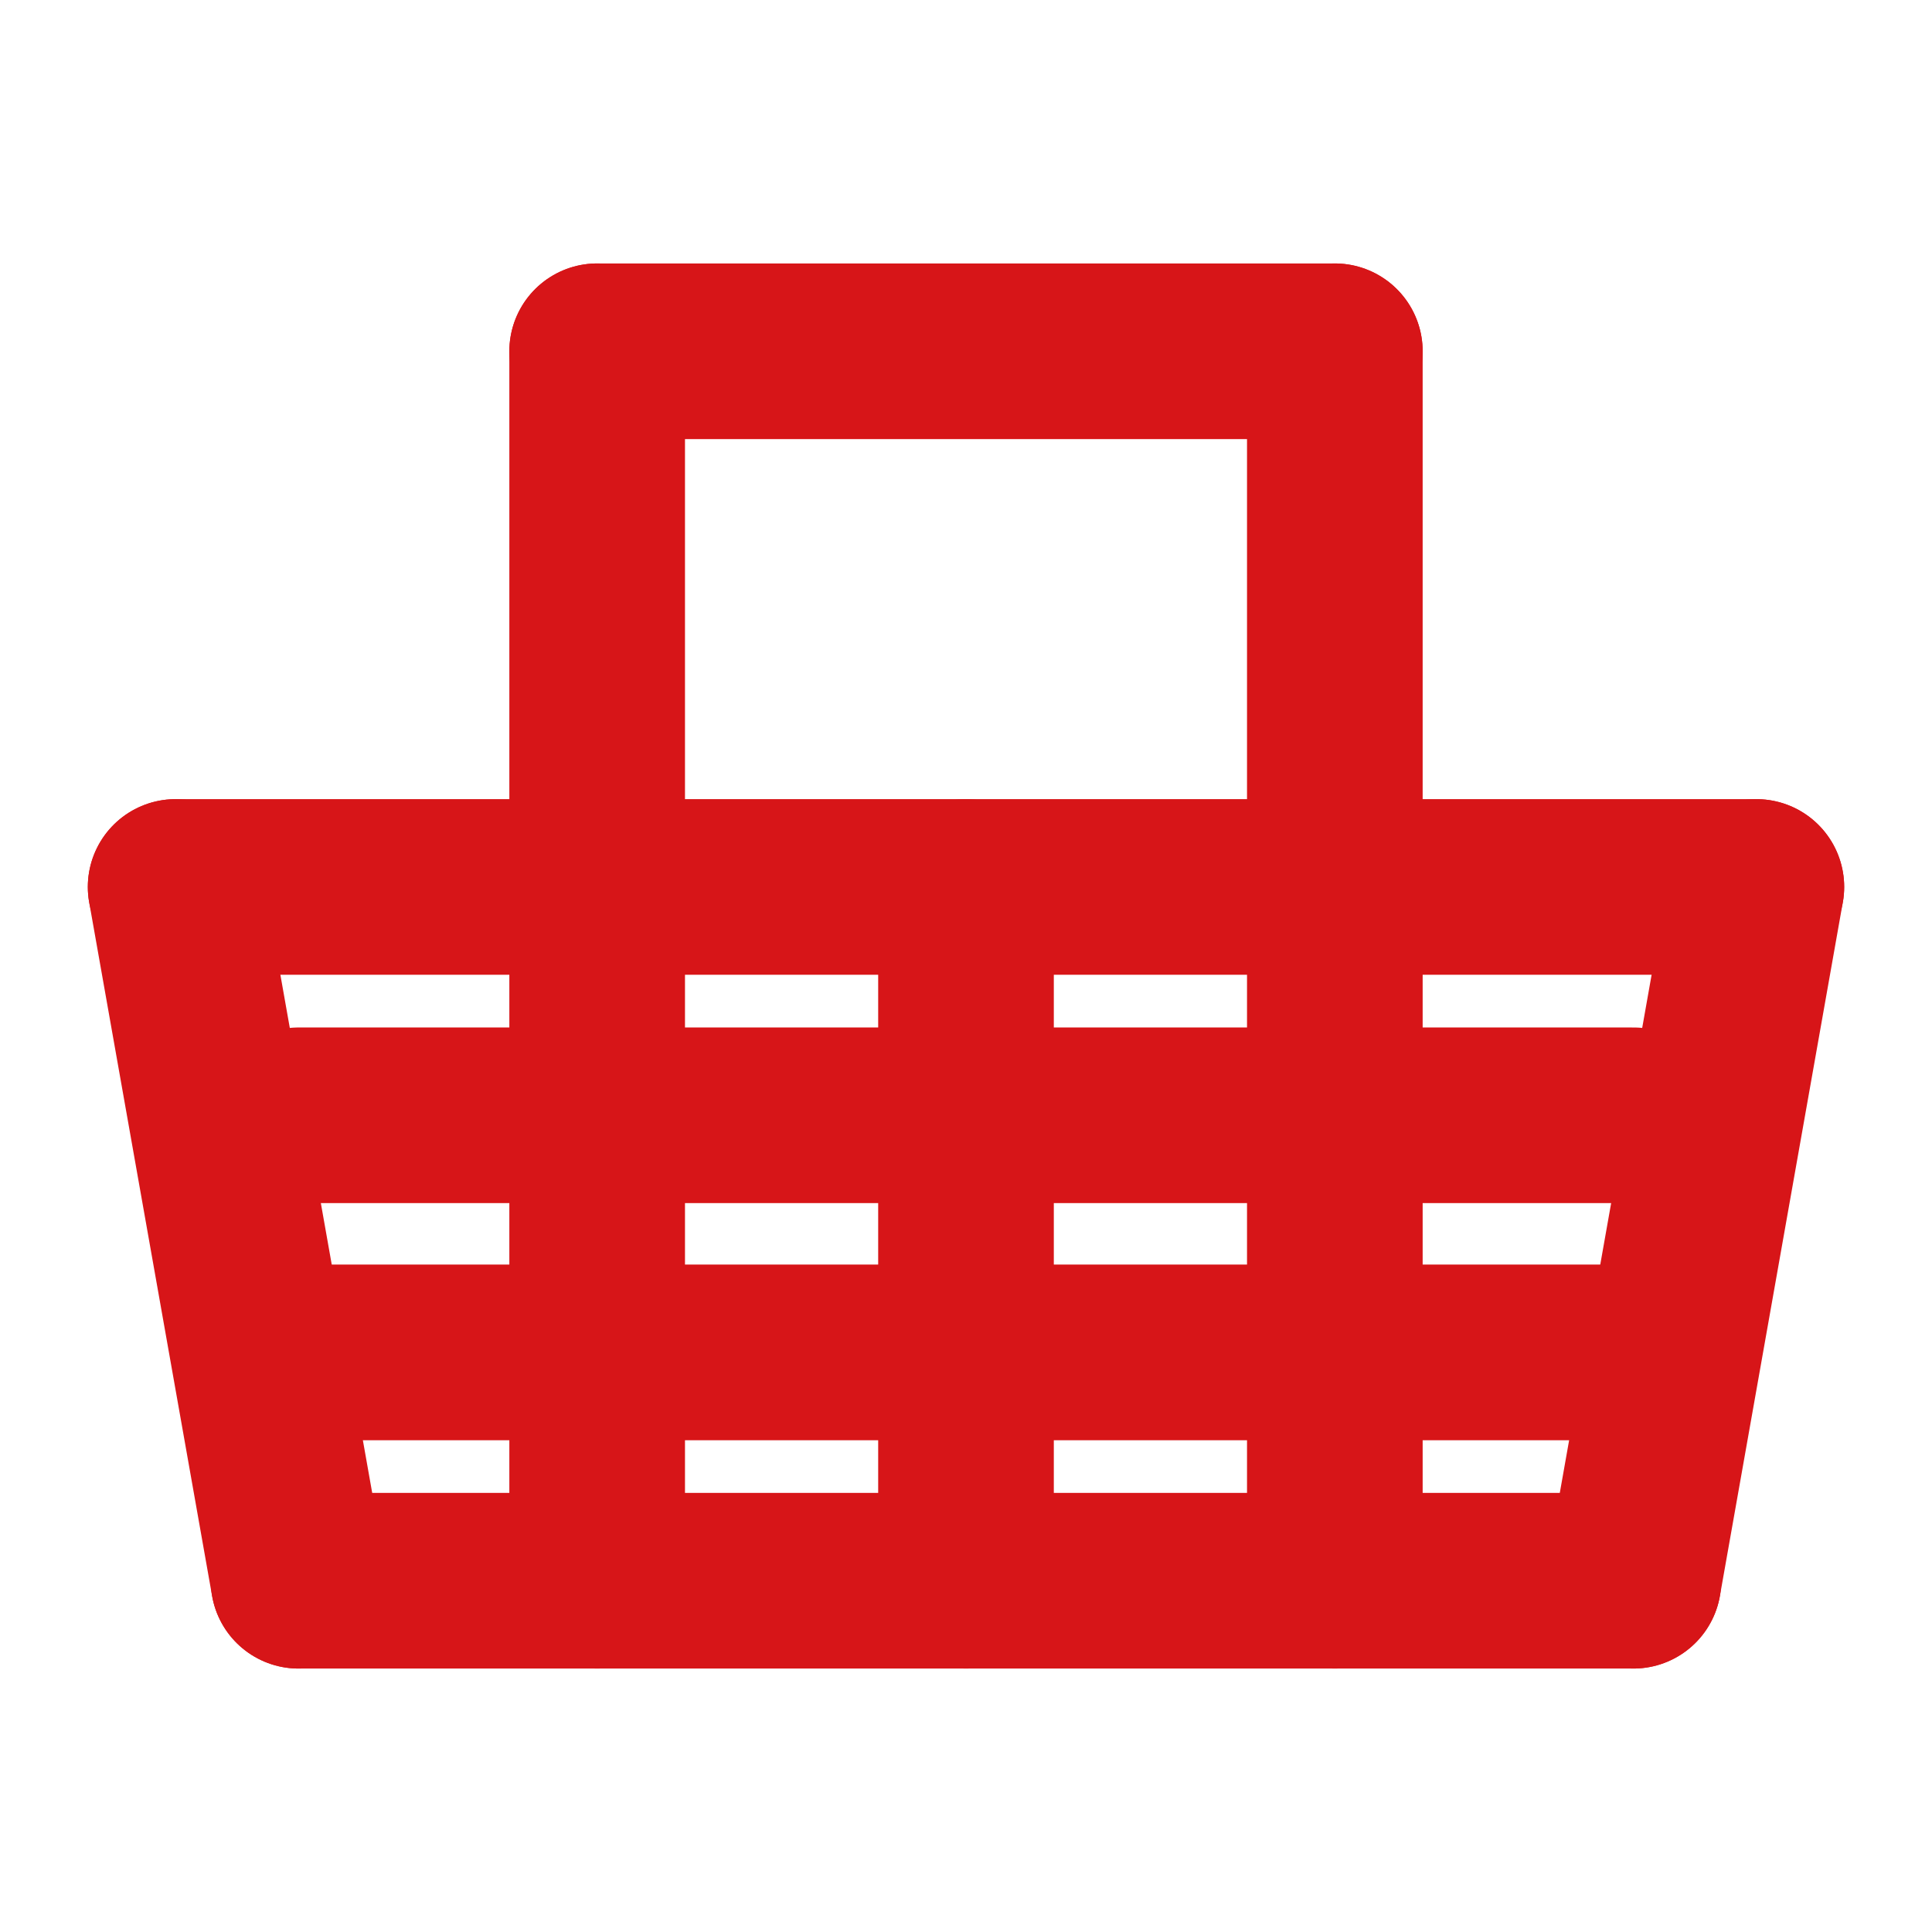
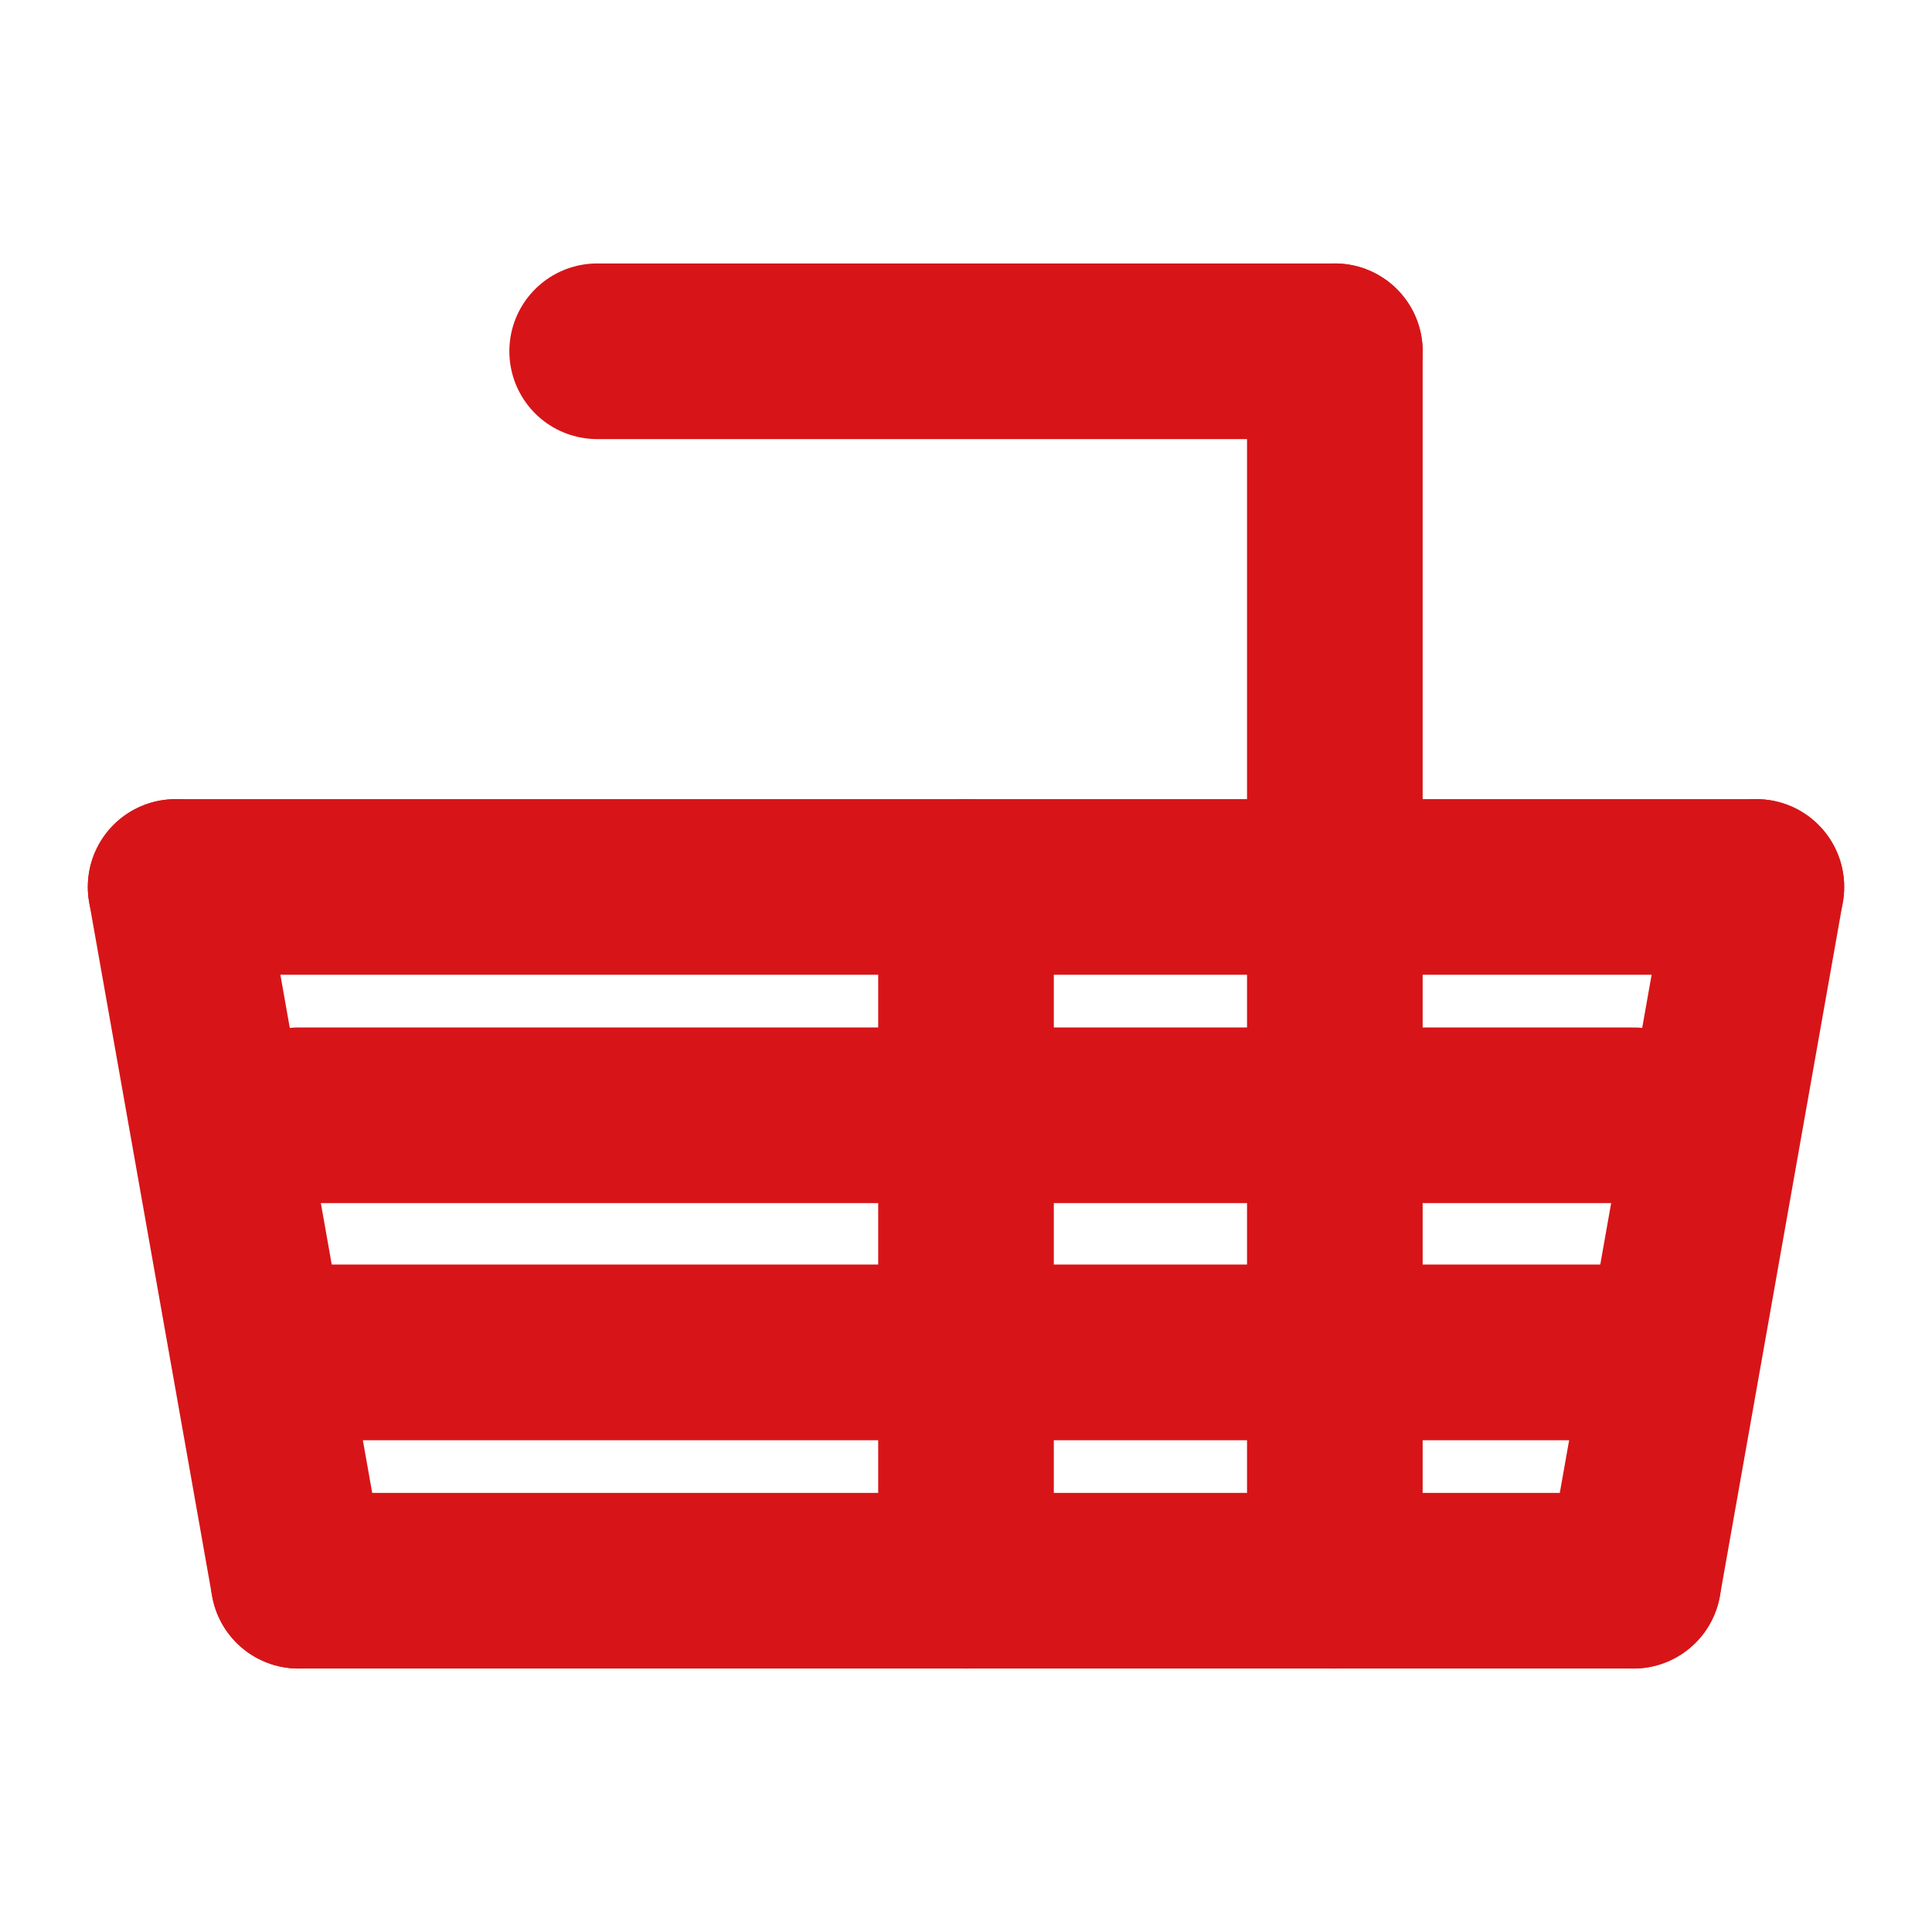
<svg xmlns="http://www.w3.org/2000/svg" version="1.1" id="レイヤー_1" x="0px" y="0px" viewBox="0 0 22 22" style="enable-background:new 0 0 22 22;" xml:space="preserve">
  <style type="text/css">
	.st0{fill:none;stroke:#D71518;stroke-width:2;stroke-linecap:round;stroke-miterlimit:10;}
	.st1{fill:none;}
</style>
  <g>
    <line class="st0" x1="2" y1="10.1" x2="20" y2="10.1" />
    <line class="st0" x1="3.4" y1="18" x2="18.6" y2="18" />
    <line class="st0" x1="3.4" y1="12.7" x2="18.6" y2="12.7" />
-     <line class="st0" x1="6.8" y1="4" x2="6.8" y2="18" />
    <line class="st0" x1="15.2" y1="4" x2="6.8" y2="4" />
    <line class="st0" x1="11" y1="10.1" x2="11" y2="18" />
    <line class="st0" x1="15.2" y1="4" x2="15.2" y2="18" />
    <line class="st0" x1="3.4" y1="15.4" x2="18.6" y2="15.4" />
    <line class="st0" x1="2" y1="10.1" x2="3.4" y2="18" />
    <line class="st0" x1="20" y1="10.1" x2="18.6" y2="18" />
  </g>
  <rect class="st1" width="22" height="22" />
</svg>